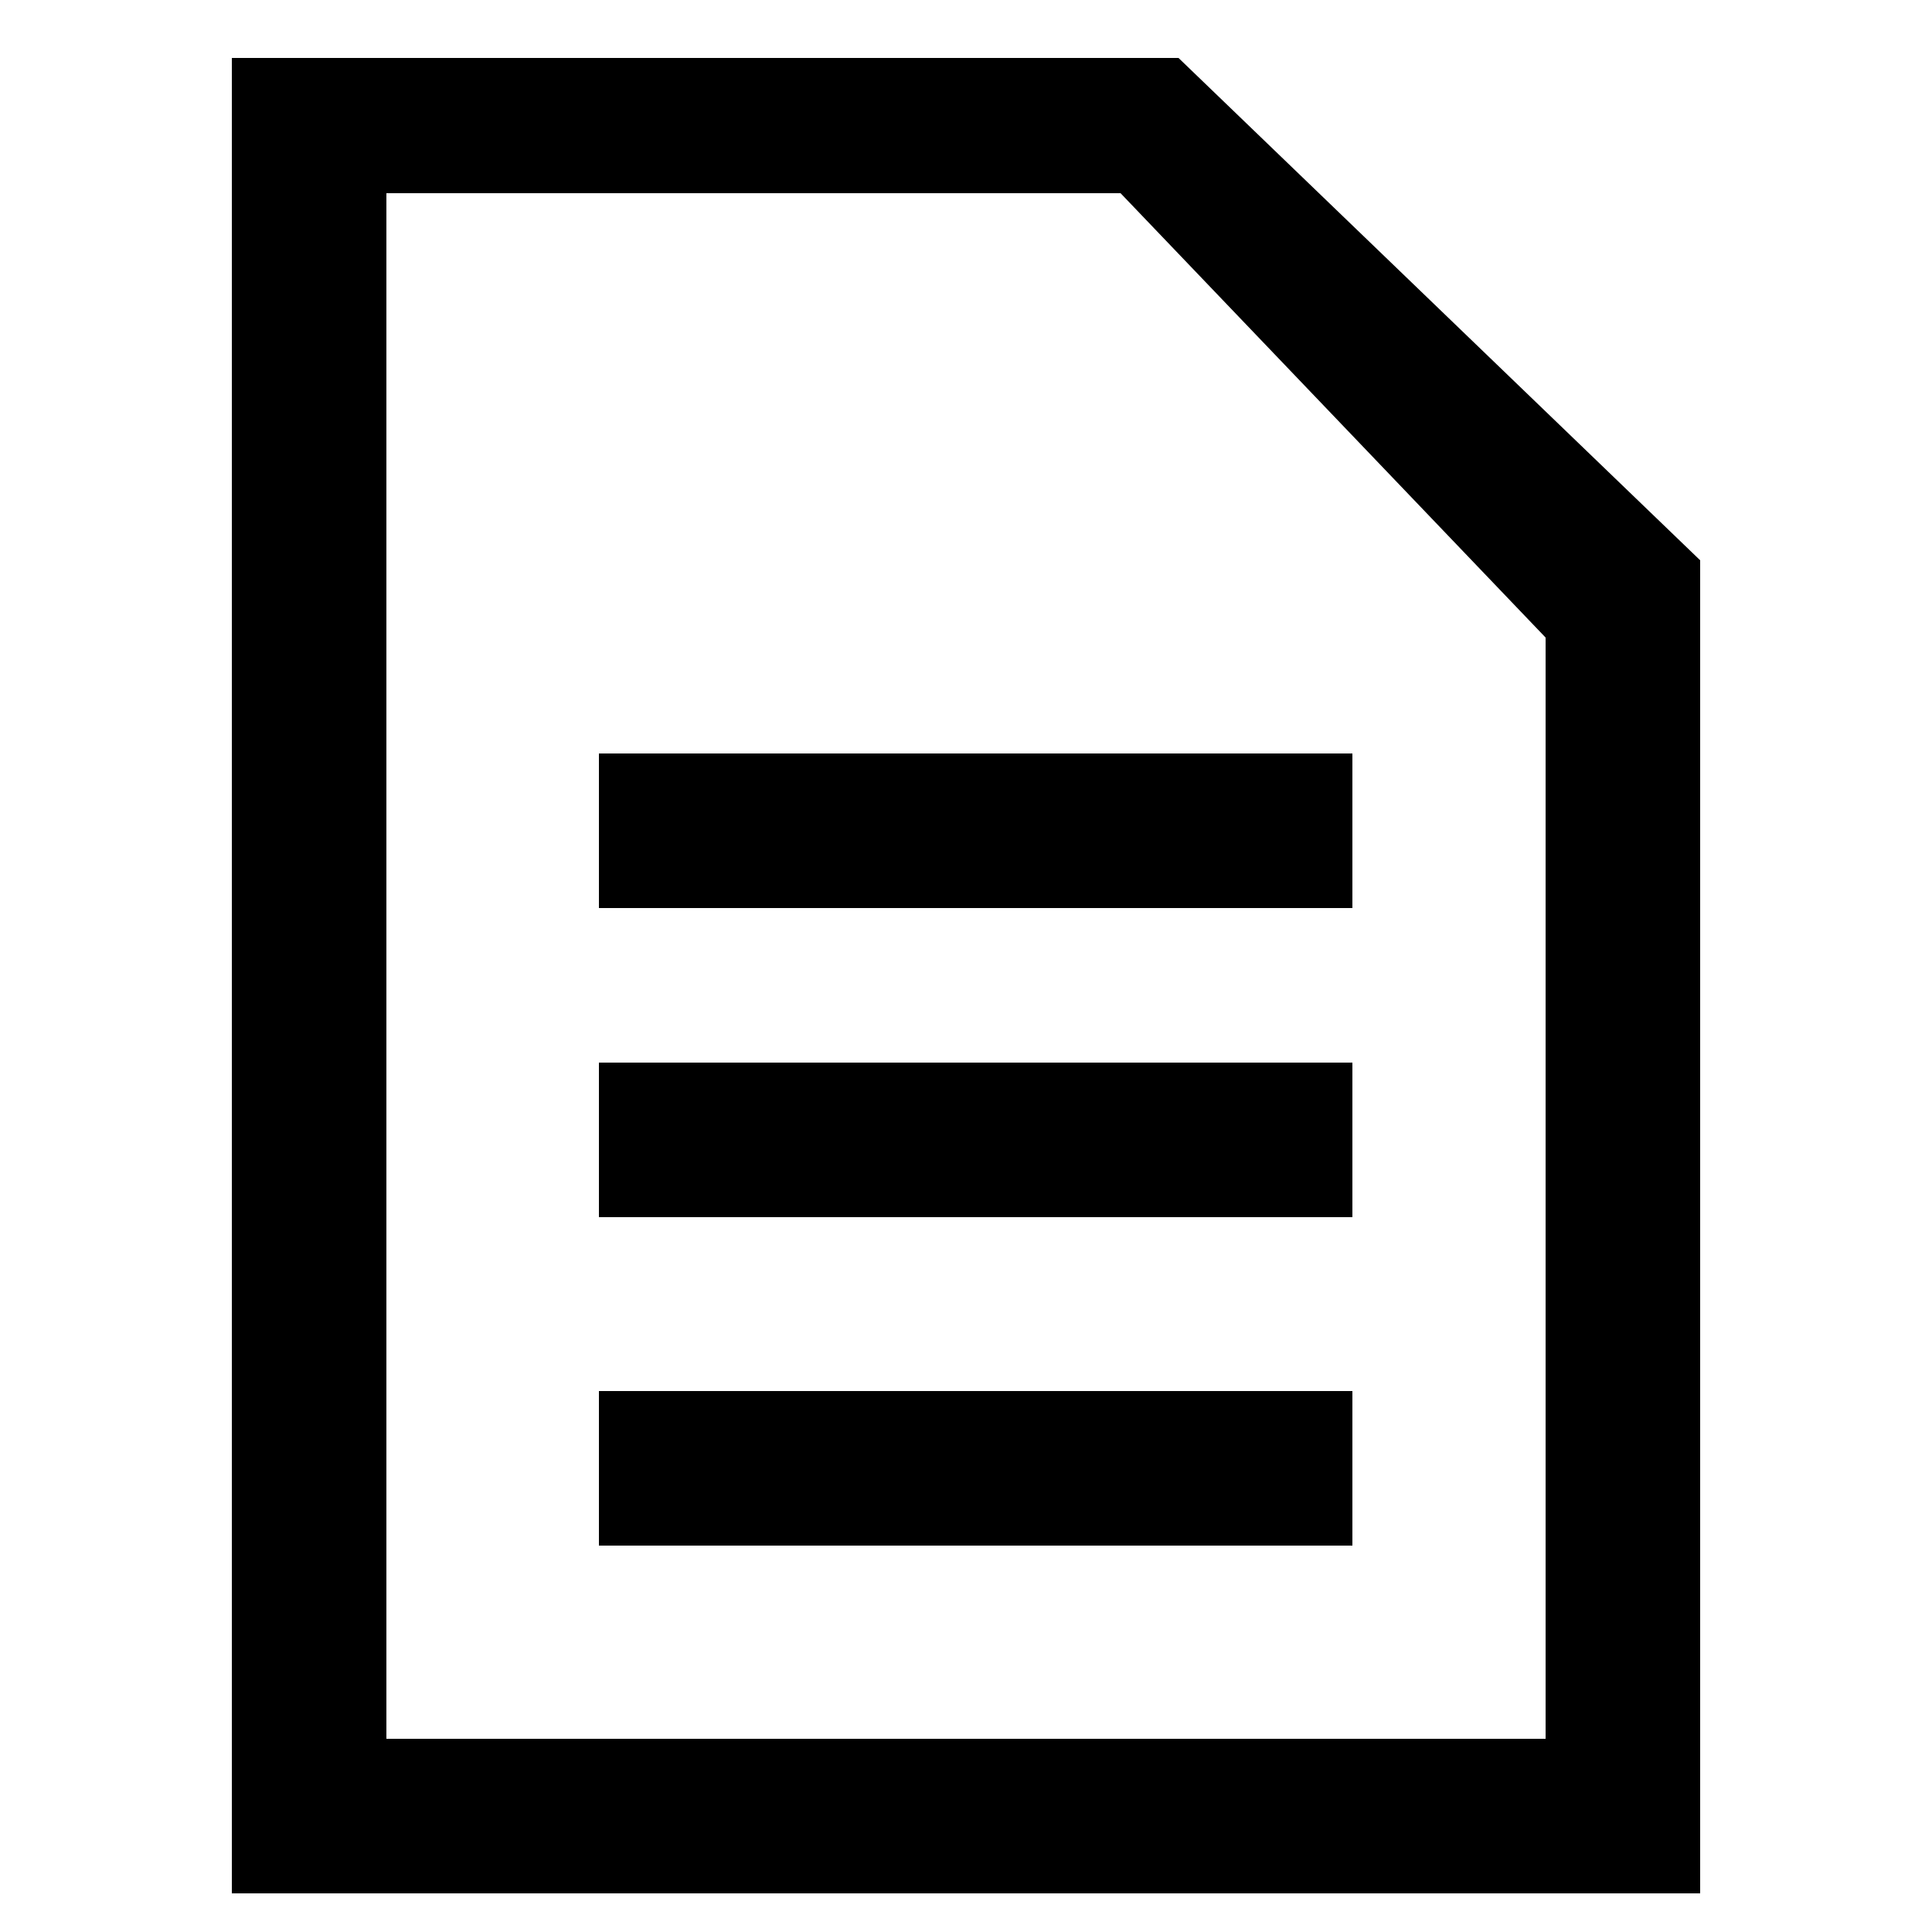
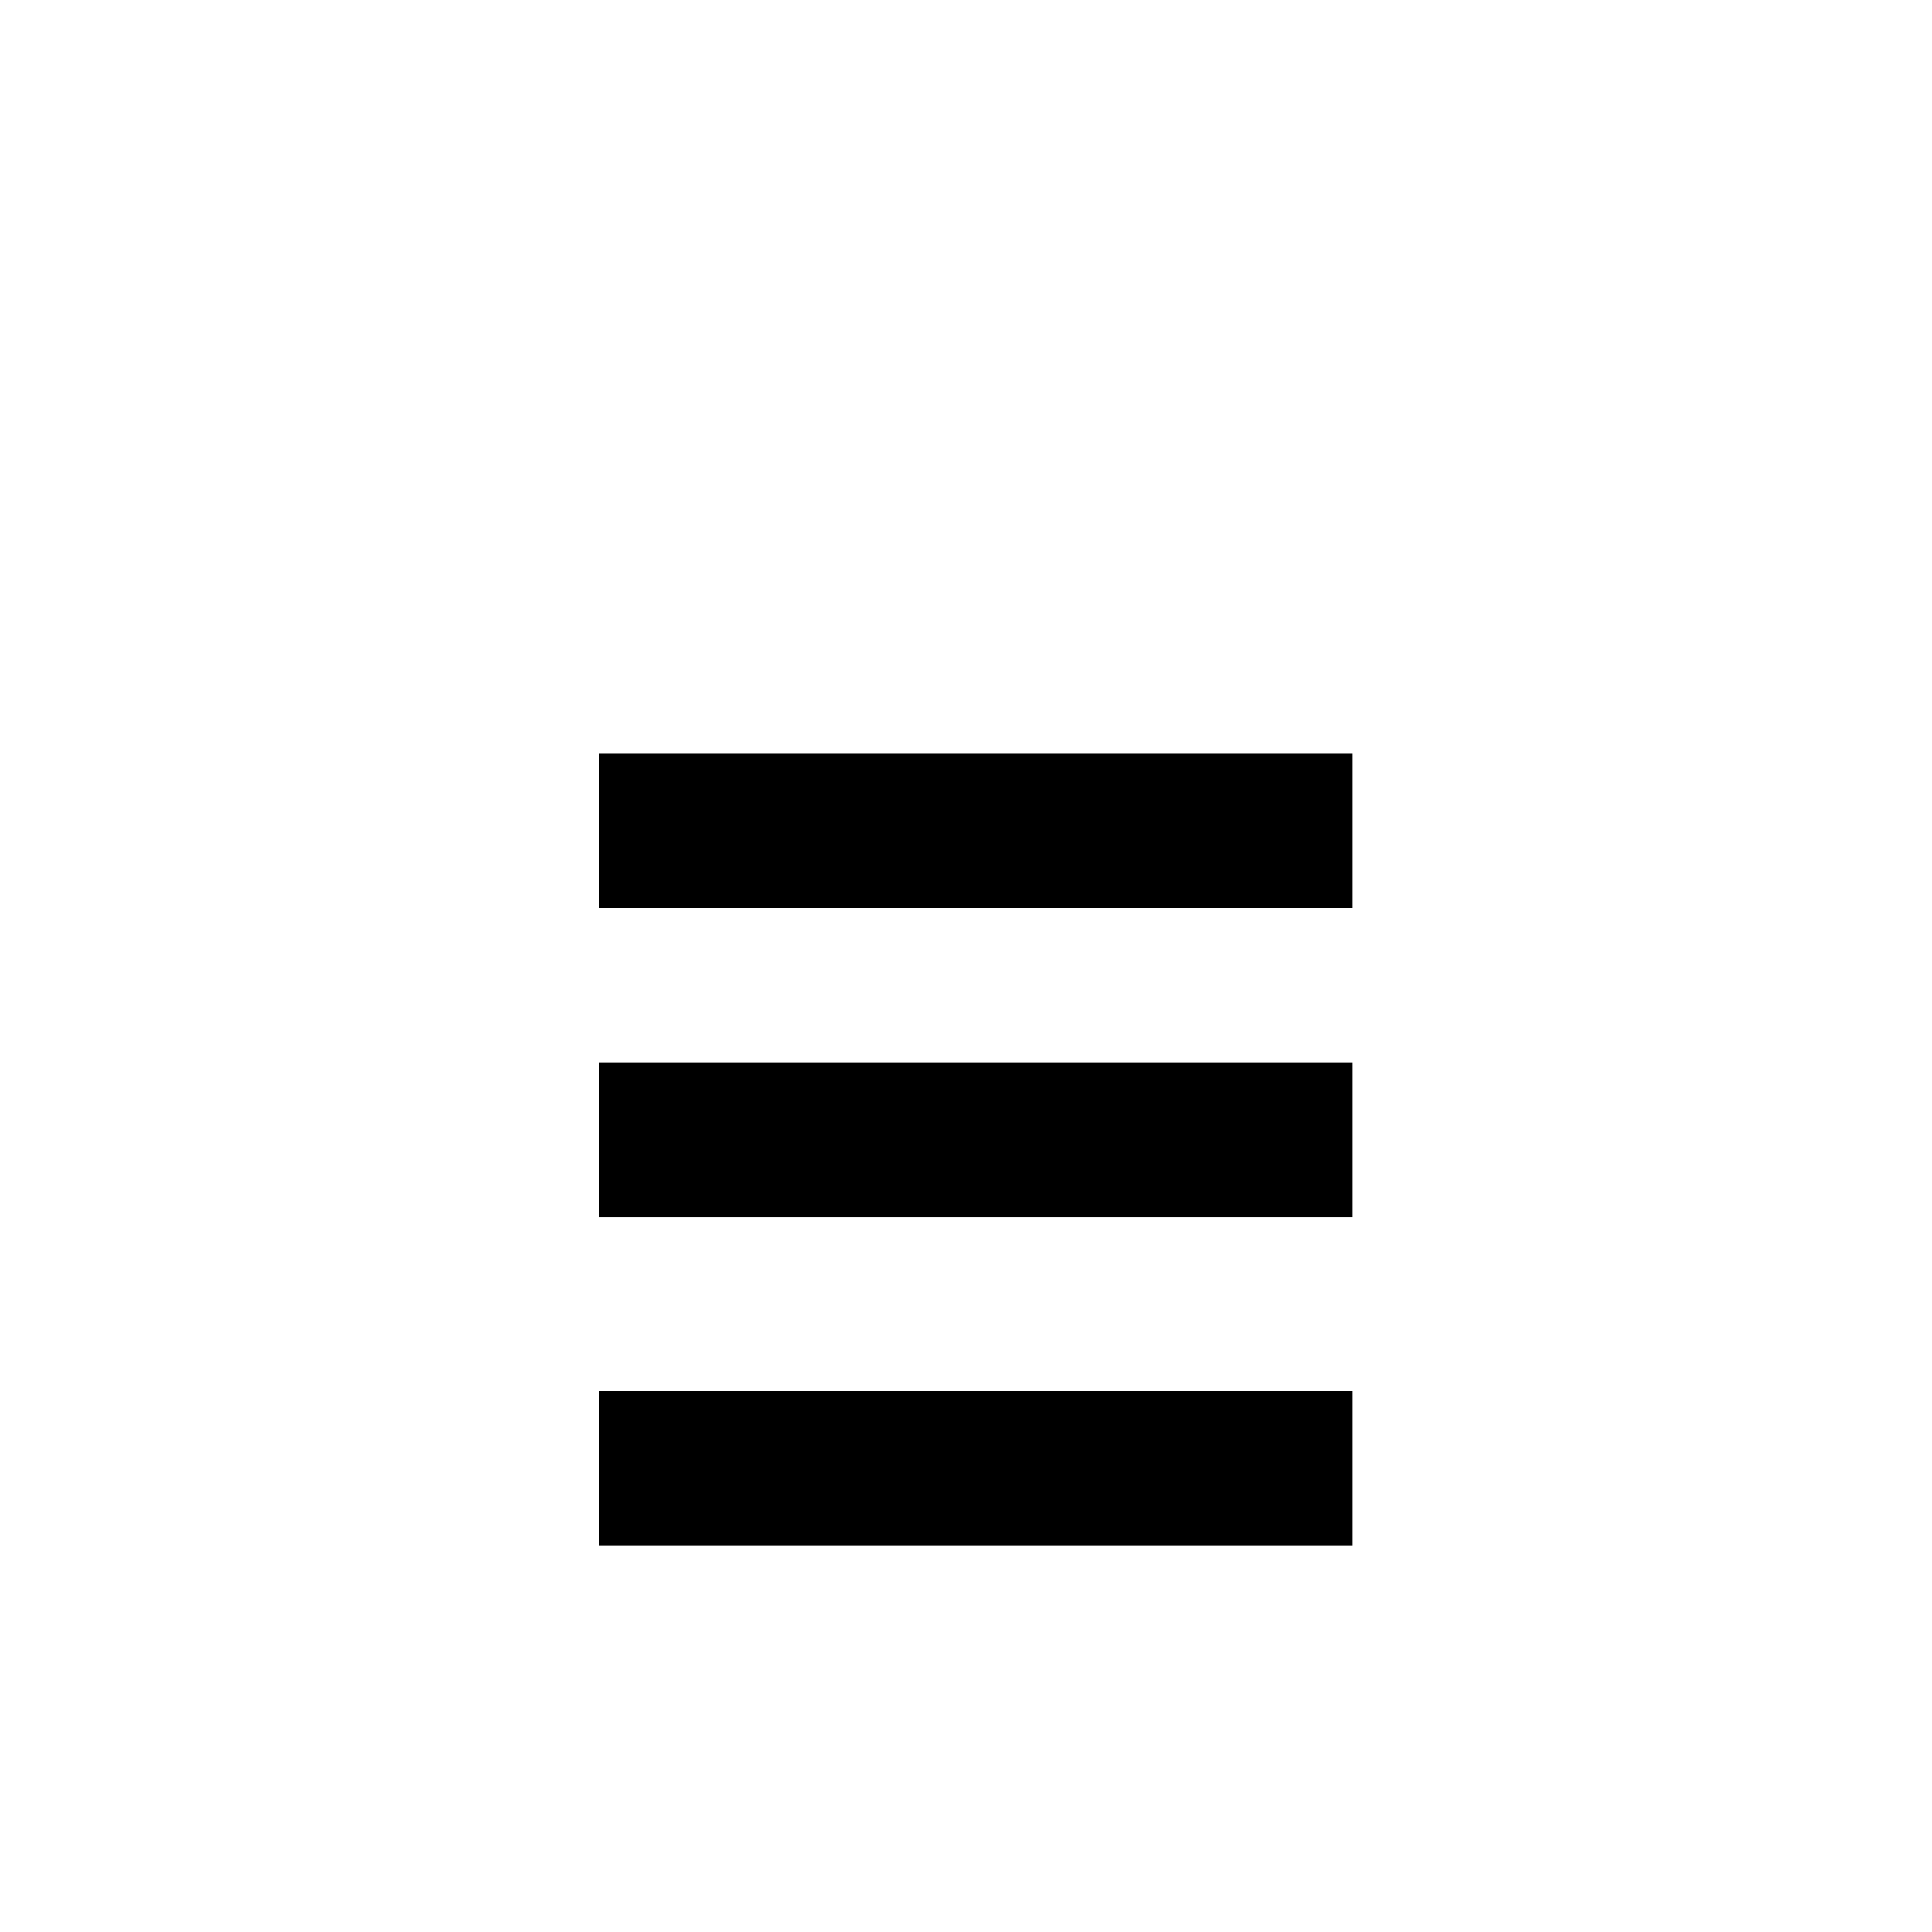
<svg xmlns="http://www.w3.org/2000/svg" viewBox="0 0 100 100">
  <switch>
    <g>
-       <path d="M5273 2400v-2c0-3-5-4-10-4s-9 1-9 4v2c0 2 0 4 2 5l5 5v7l1 1 3 1 1-1v-7-1l5-5 2-5zm-10 0c-4 0-7-1-7-2 0 0 3-2 7-2 5 0 8 2 8 2 0 1-3 2-8 2z" />
+       <path d="M5273 2400v-2c0-3-5-4-10-4s-9 1-9 4v2c0 2 0 4 2 5l5 5v7l1 1 3 1 1-1l5-5 2-5zm-10 0c-4 0-7-1-7-2 0 0 3-2 7-2 5 0 8 2 8 2 0 1-3 2-8 2z" />
      <path d="M5268 2410l-1 1 1 1h5l1-1-1-1h-5zM5273 2414h-5l-1 1 1 1h5l1-1-1-1zM5273 2417h-5l-1 1 1 1h5l1-1-1-1z" />
      <g>
-         <path d="M61 3H12v95h76V29L61 3zm20 87H20V10h38l22 23v57z" />
        <path d="M31 72h39v8H31zM31 55h39v8H31zM31 39h39v8H31z" />
      </g>
    </g>
  </switch>
</svg>